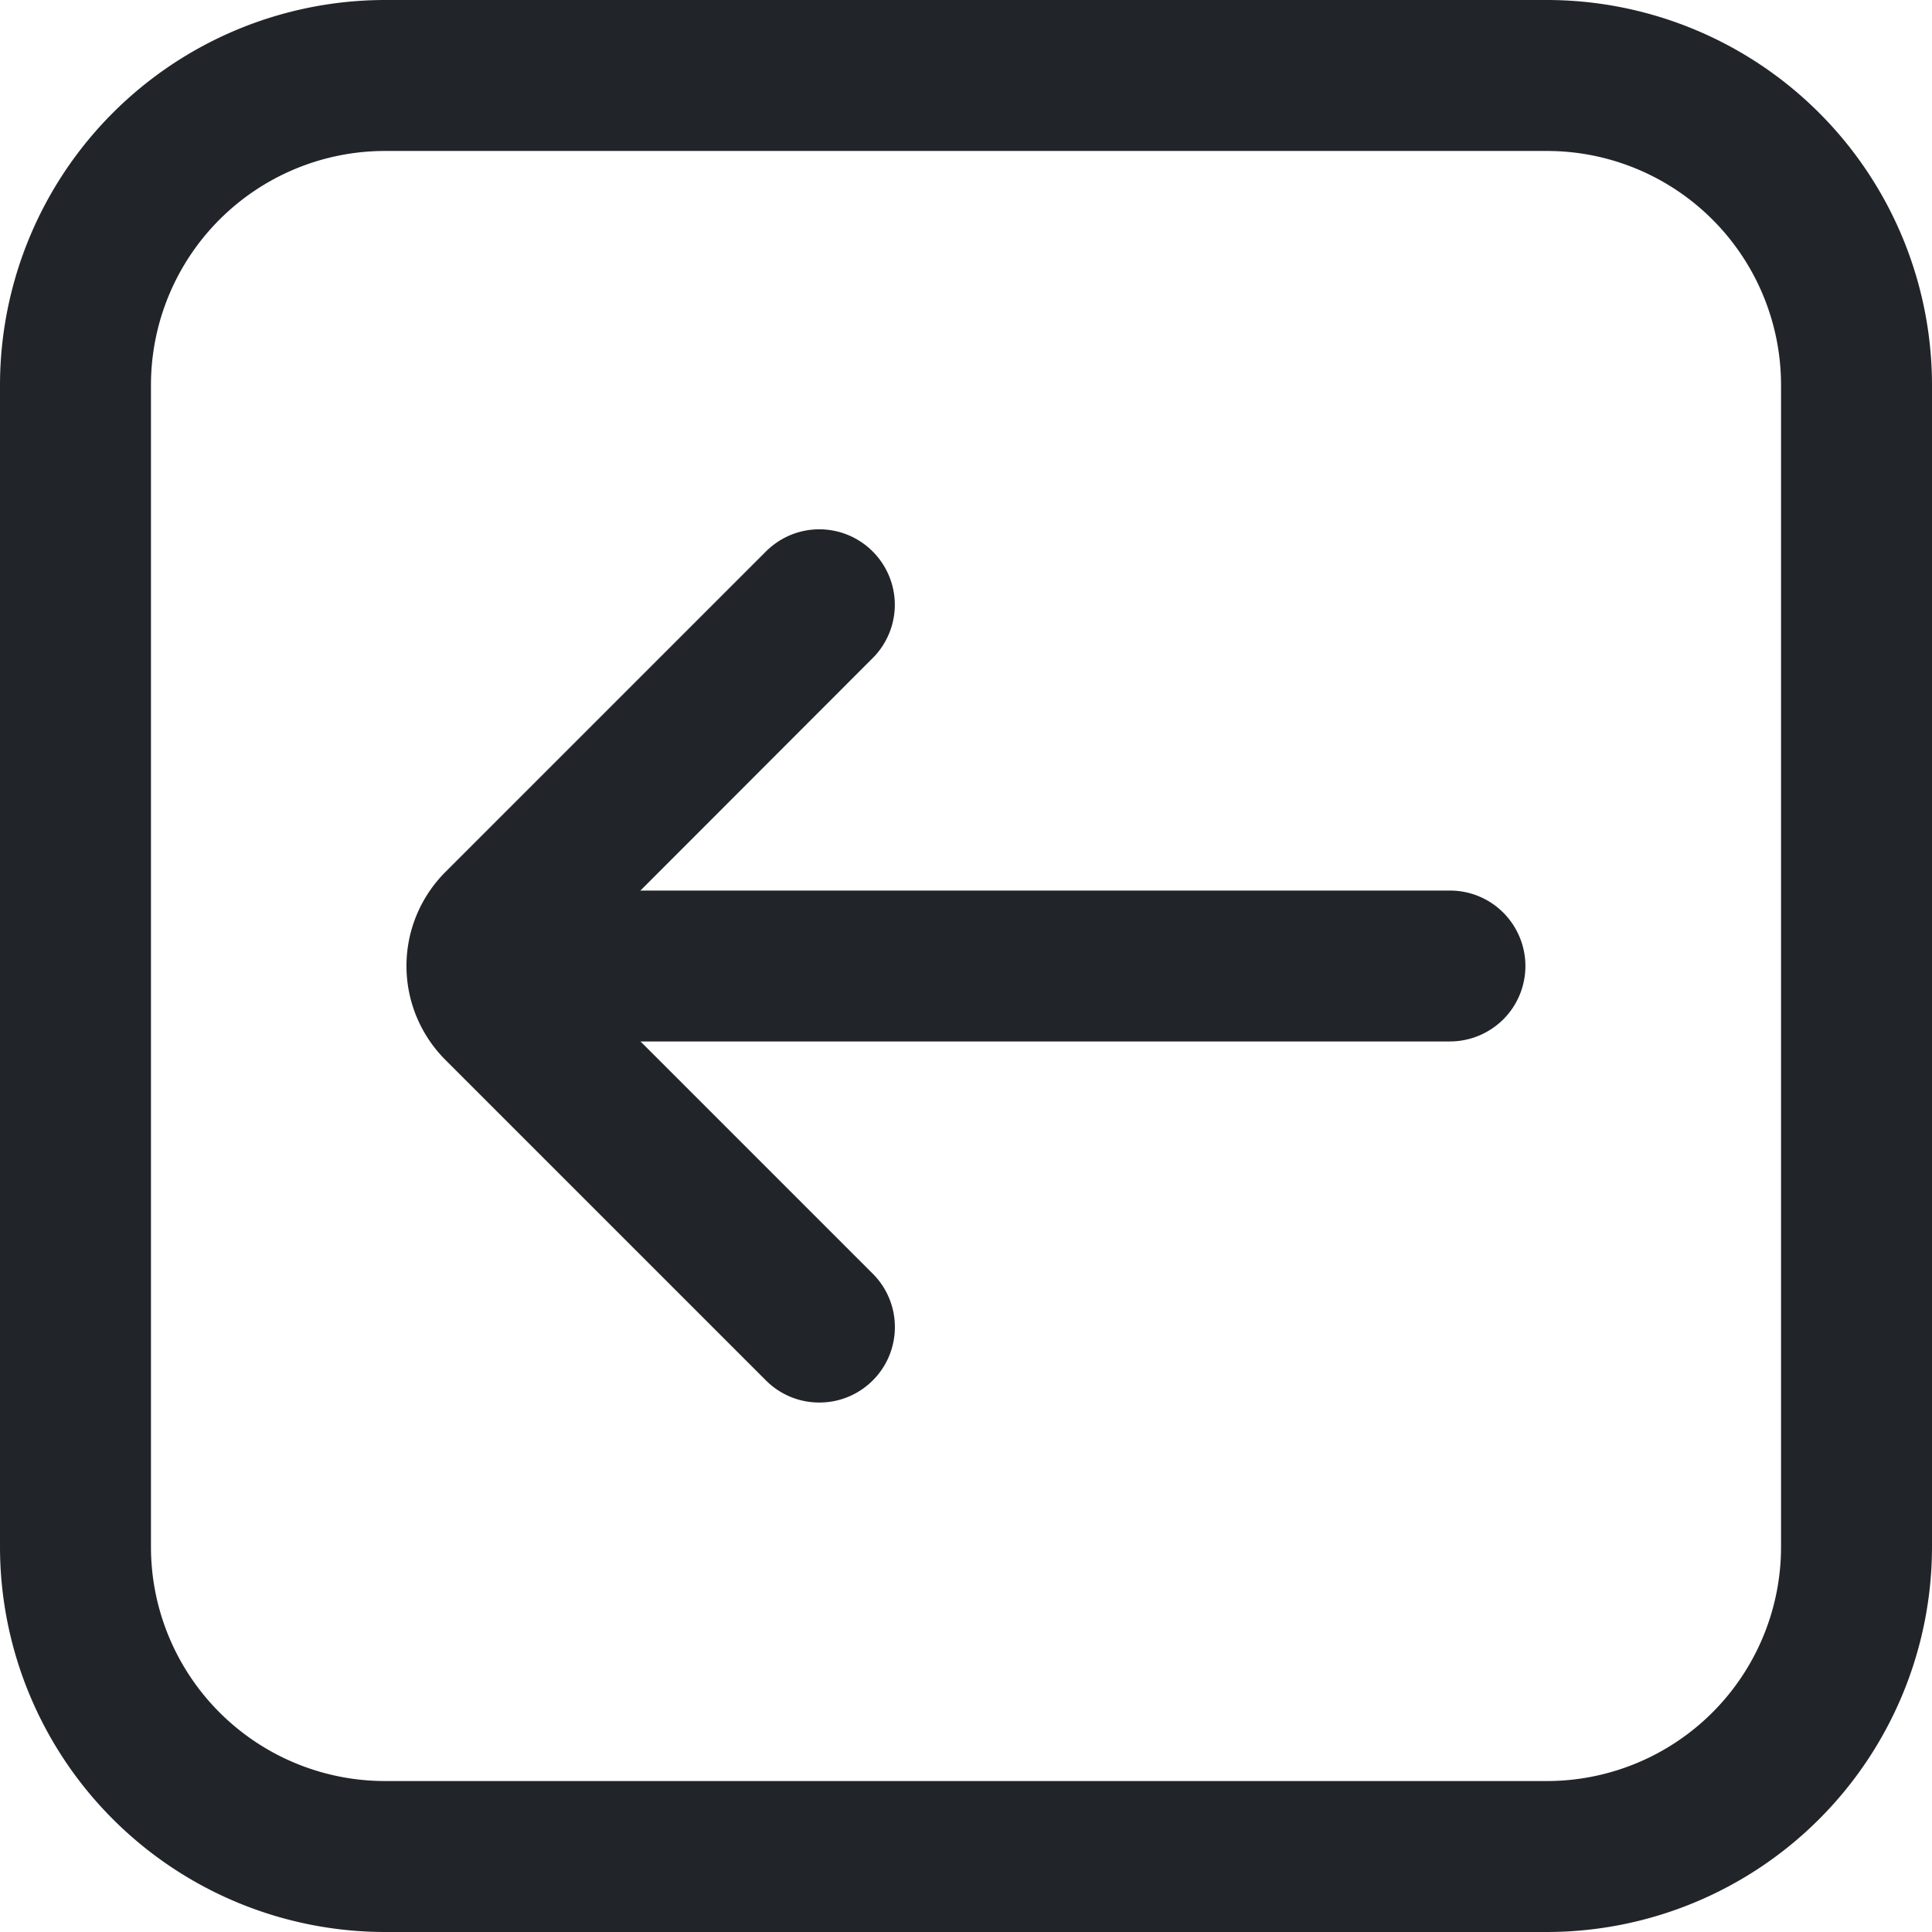
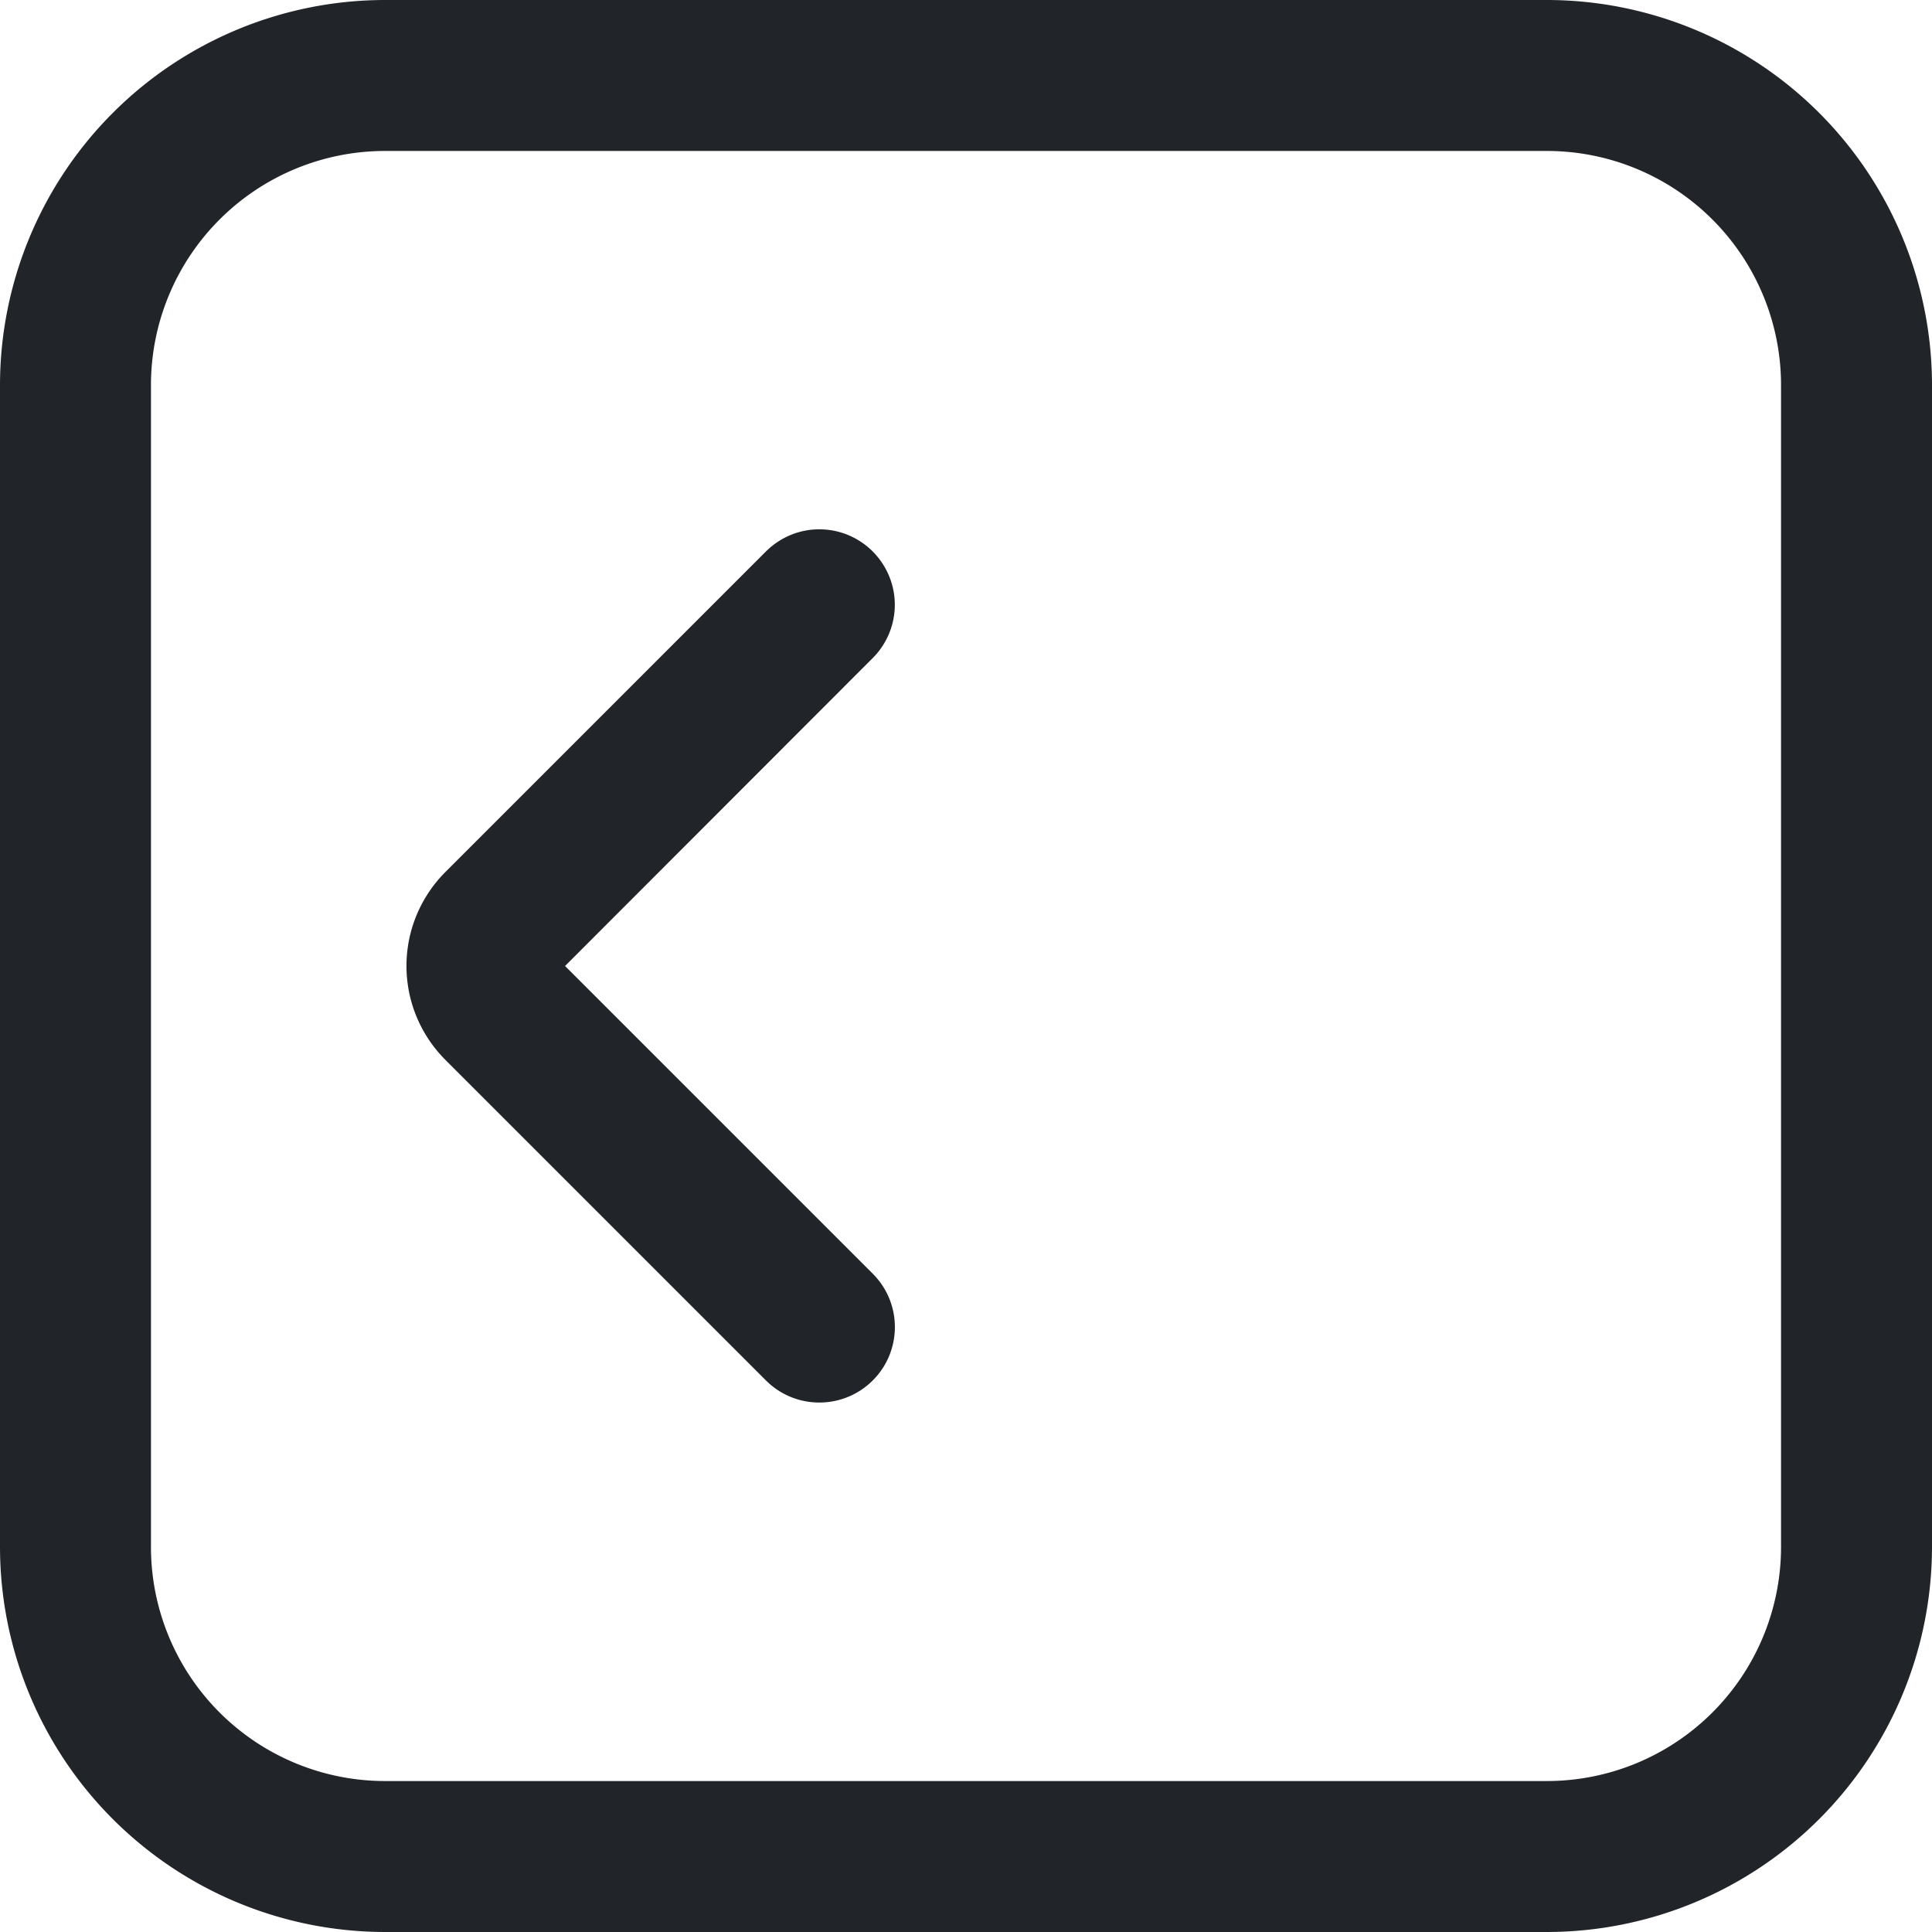
<svg xmlns="http://www.w3.org/2000/svg" width="36" height="36" fill="none">
  <g clip-path="url(#A)" fill="#212529">
-     <path d="M27.018 19.406H11.423c-.373 0-.731-.148-.994-.412s-.412-.621-.412-.994.148-.731.412-.994.621-.412.994-.412h15.595c.373 0 .731.148.994.412s.412.621.412.994-.148.731-.412.994-.622.412-.994.412z" />
    <path d="M15.269 26.134a1.4 1.4 0 0 1-.996-.411l-5.977-5.977c-.462-.464-.722-1.092-.722-1.747s.26-1.283.722-1.747l5.977-5.977a1.43 1.43 0 0 1 .456-.305 1.4 1.4 0 0 1 .538-.107c.184 0 .367.036.538.107a1.41 1.41 0 0 1 .456.305c.131.131.234.286.305.456a1.4 1.4 0 0 1 0 1.076c-.071.17-.174.326-.305.456L10.529 18l5.734 5.734c.197.197.331.447.385.72a1.41 1.41 0 0 1-.08.812c-.106.257-.287.476-.518.631a1.4 1.4 0 0 1-.781.237zM28.828 36H7.172A7.18 7.18 0 0 1 0 28.828V7.172A7.18 7.18 0 0 1 7.172 0h21.656A7.18 7.18 0 0 1 36 7.172v21.656A7.18 7.18 0 0 1 28.828 36zM7.172 2.813c-1.156.001-2.264.461-3.081 1.278S2.814 6.016 2.813 7.172v21.656c.001 1.156.461 2.264 1.278 3.081s1.925 1.277 3.081 1.278h21.656c1.156-.001 2.264-.461 3.081-1.278s1.277-1.925 1.278-3.081V7.172c-.001-1.156-.461-2.264-1.278-3.081s-1.925-1.277-3.081-1.278H7.172z" />
  </g>
  <defs>
    <clipPath id="A">
      <path fill="#fff" d="M0 0h36v36H0z" />
    </clipPath>
  </defs>
</svg>